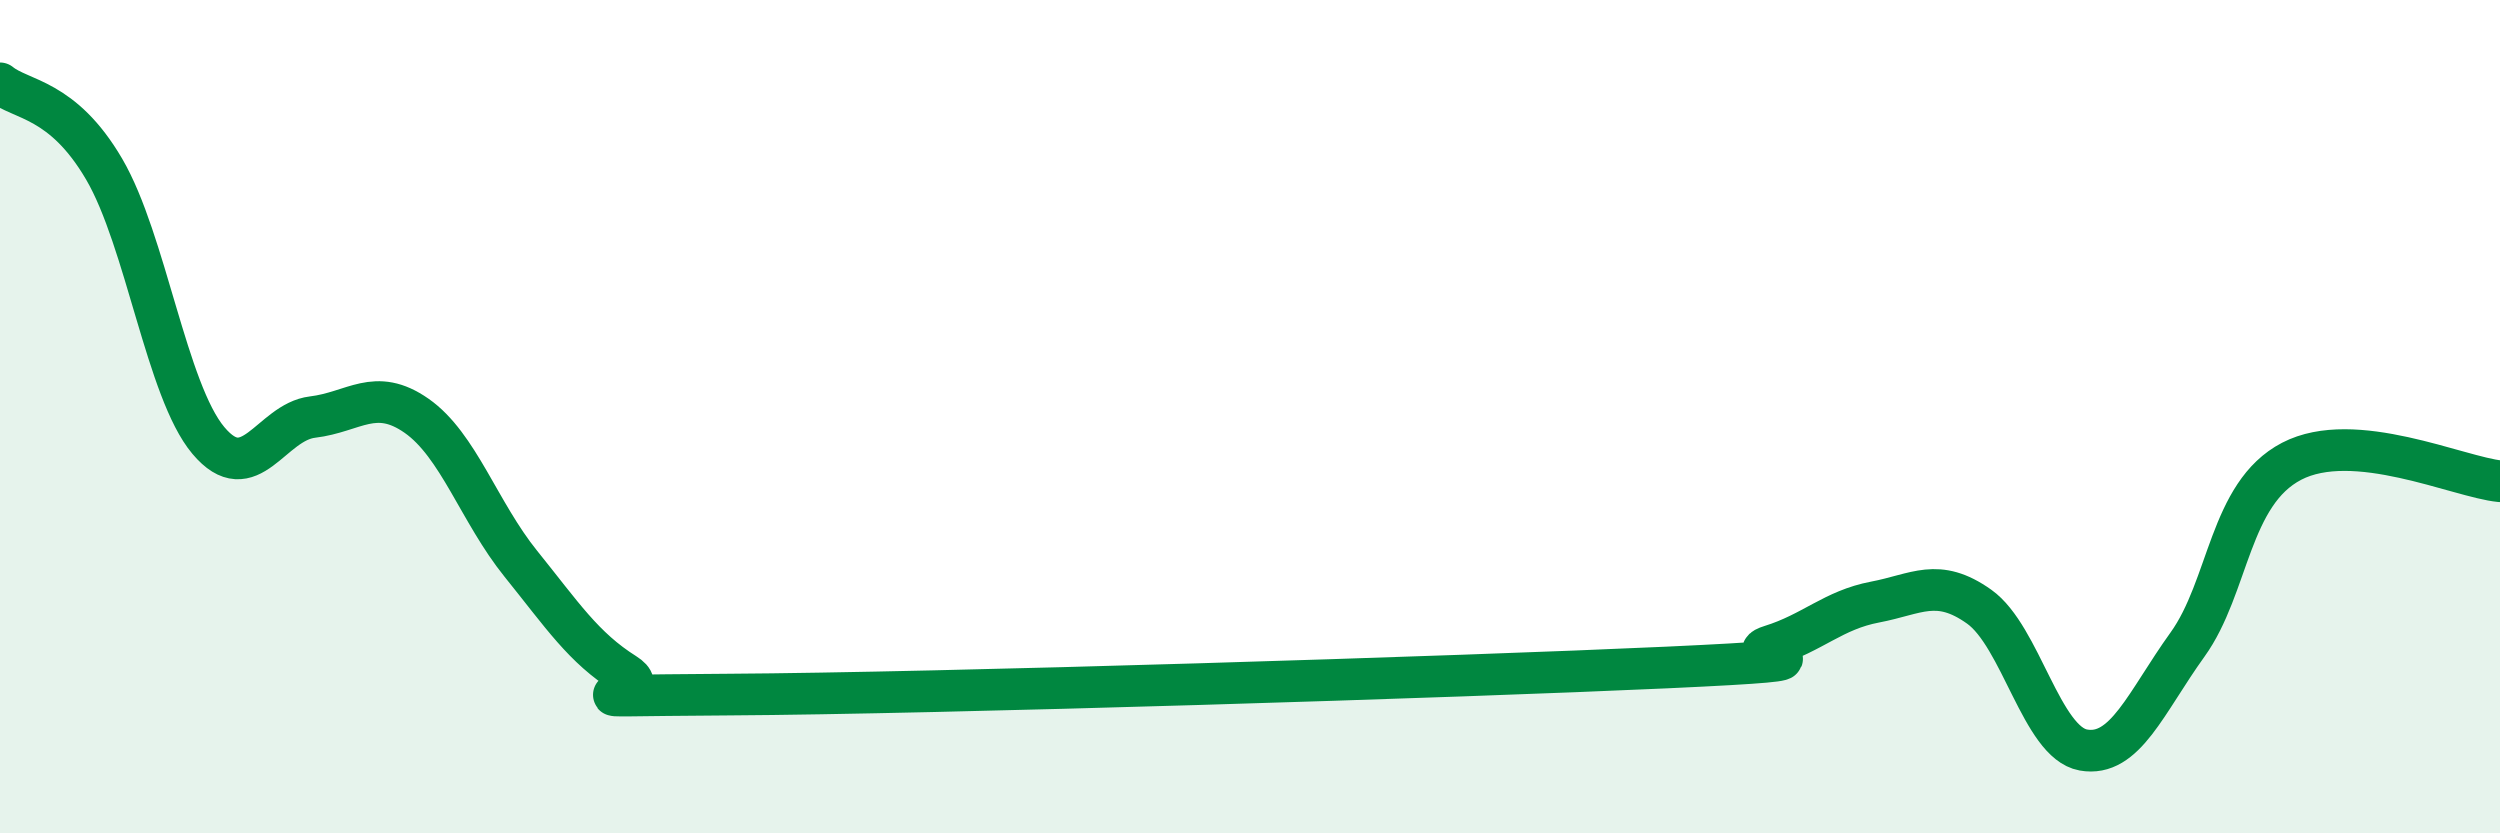
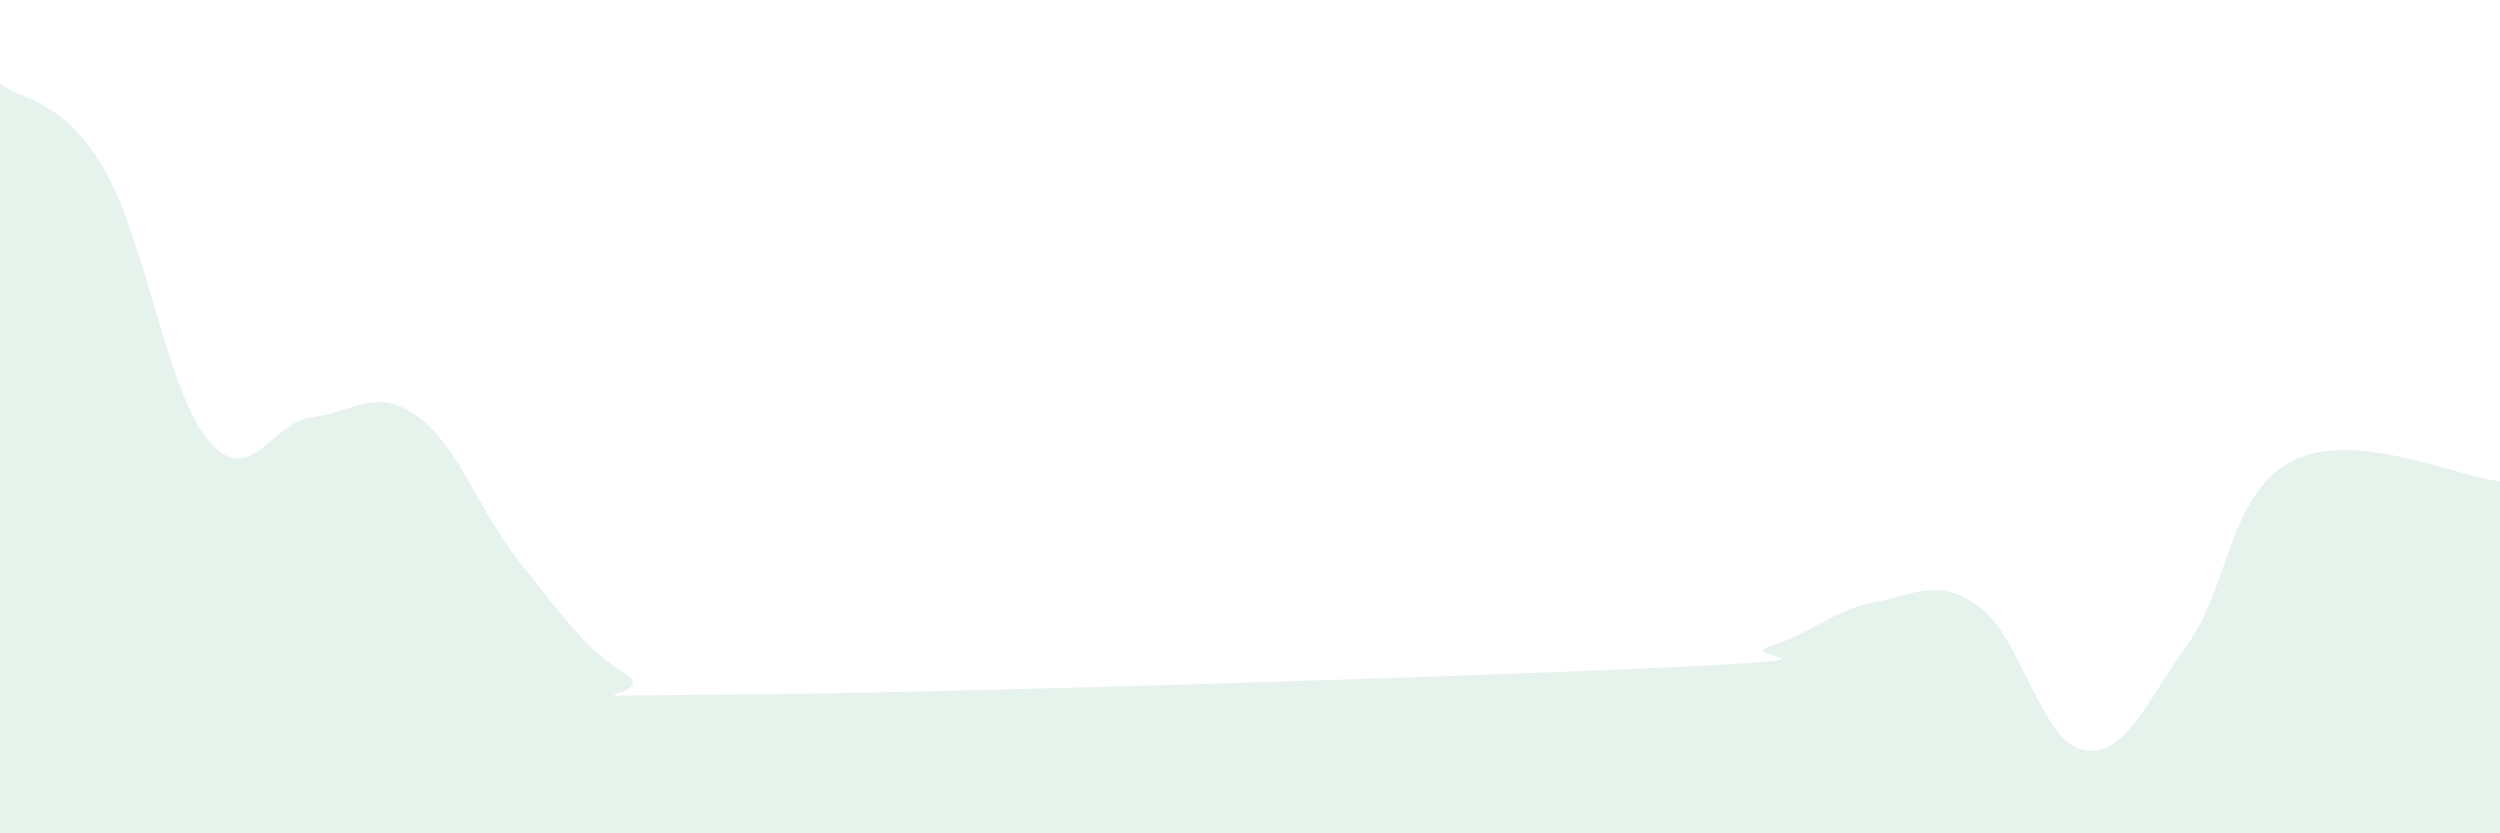
<svg xmlns="http://www.w3.org/2000/svg" width="60" height="20" viewBox="0 0 60 20">
  <path d="M 0,2 C 0.5,2.41 1.5,2.35 2.5,4.06 C 3.5,5.77 4,9.38 5,10.57 C 6,11.76 6.5,10.13 7.5,10.01 C 8.5,9.89 9,9.28 10,9.98 C 11,10.68 11.5,12.29 12.5,13.53 C 13.5,14.77 14,15.54 15,16.17 C 16,16.8 12.5,16.7 17.5,16.67 C 22.5,16.64 35,16.25 40,16.02 C 45,15.79 41.5,15.81 42.5,15.5 C 43.5,15.19 44,14.64 45,14.45 C 46,14.26 46.5,13.85 47.5,14.56 C 48.5,15.27 49,17.82 50,18 C 51,18.18 51.5,16.86 52.5,15.47 C 53.5,14.08 53.5,11.85 55,11.07 C 56.5,10.29 59,11.45 60,11.55L60 20L0 20Z" fill="#008740" opacity="0.1" stroke-linecap="round" stroke-linejoin="round" />
-   <path d="M 0,2 C 0.5,2.41 1.5,2.35 2.5,4.06 C 3.5,5.77 4,9.38 5,10.57 C 6,11.76 6.5,10.13 7.5,10.01 C 8.5,9.89 9,9.28 10,9.98 C 11,10.68 11.5,12.29 12.5,13.53 C 13.5,14.77 14,15.54 15,16.17 C 16,16.8 12.5,16.7 17.5,16.67 C 22.5,16.64 35,16.25 40,16.02 C 45,15.79 41.5,15.81 42.5,15.5 C 43.5,15.19 44,14.64 45,14.45 C 46,14.26 46.5,13.85 47.5,14.56 C 48.5,15.27 49,17.82 50,18 C 51,18.18 51.5,16.86 52.5,15.47 C 53.5,14.08 53.5,11.85 55,11.07 C 56.5,10.29 59,11.45 60,11.55" stroke="#008740" stroke-width="1" fill="none" stroke-linecap="round" stroke-linejoin="round" />
</svg>